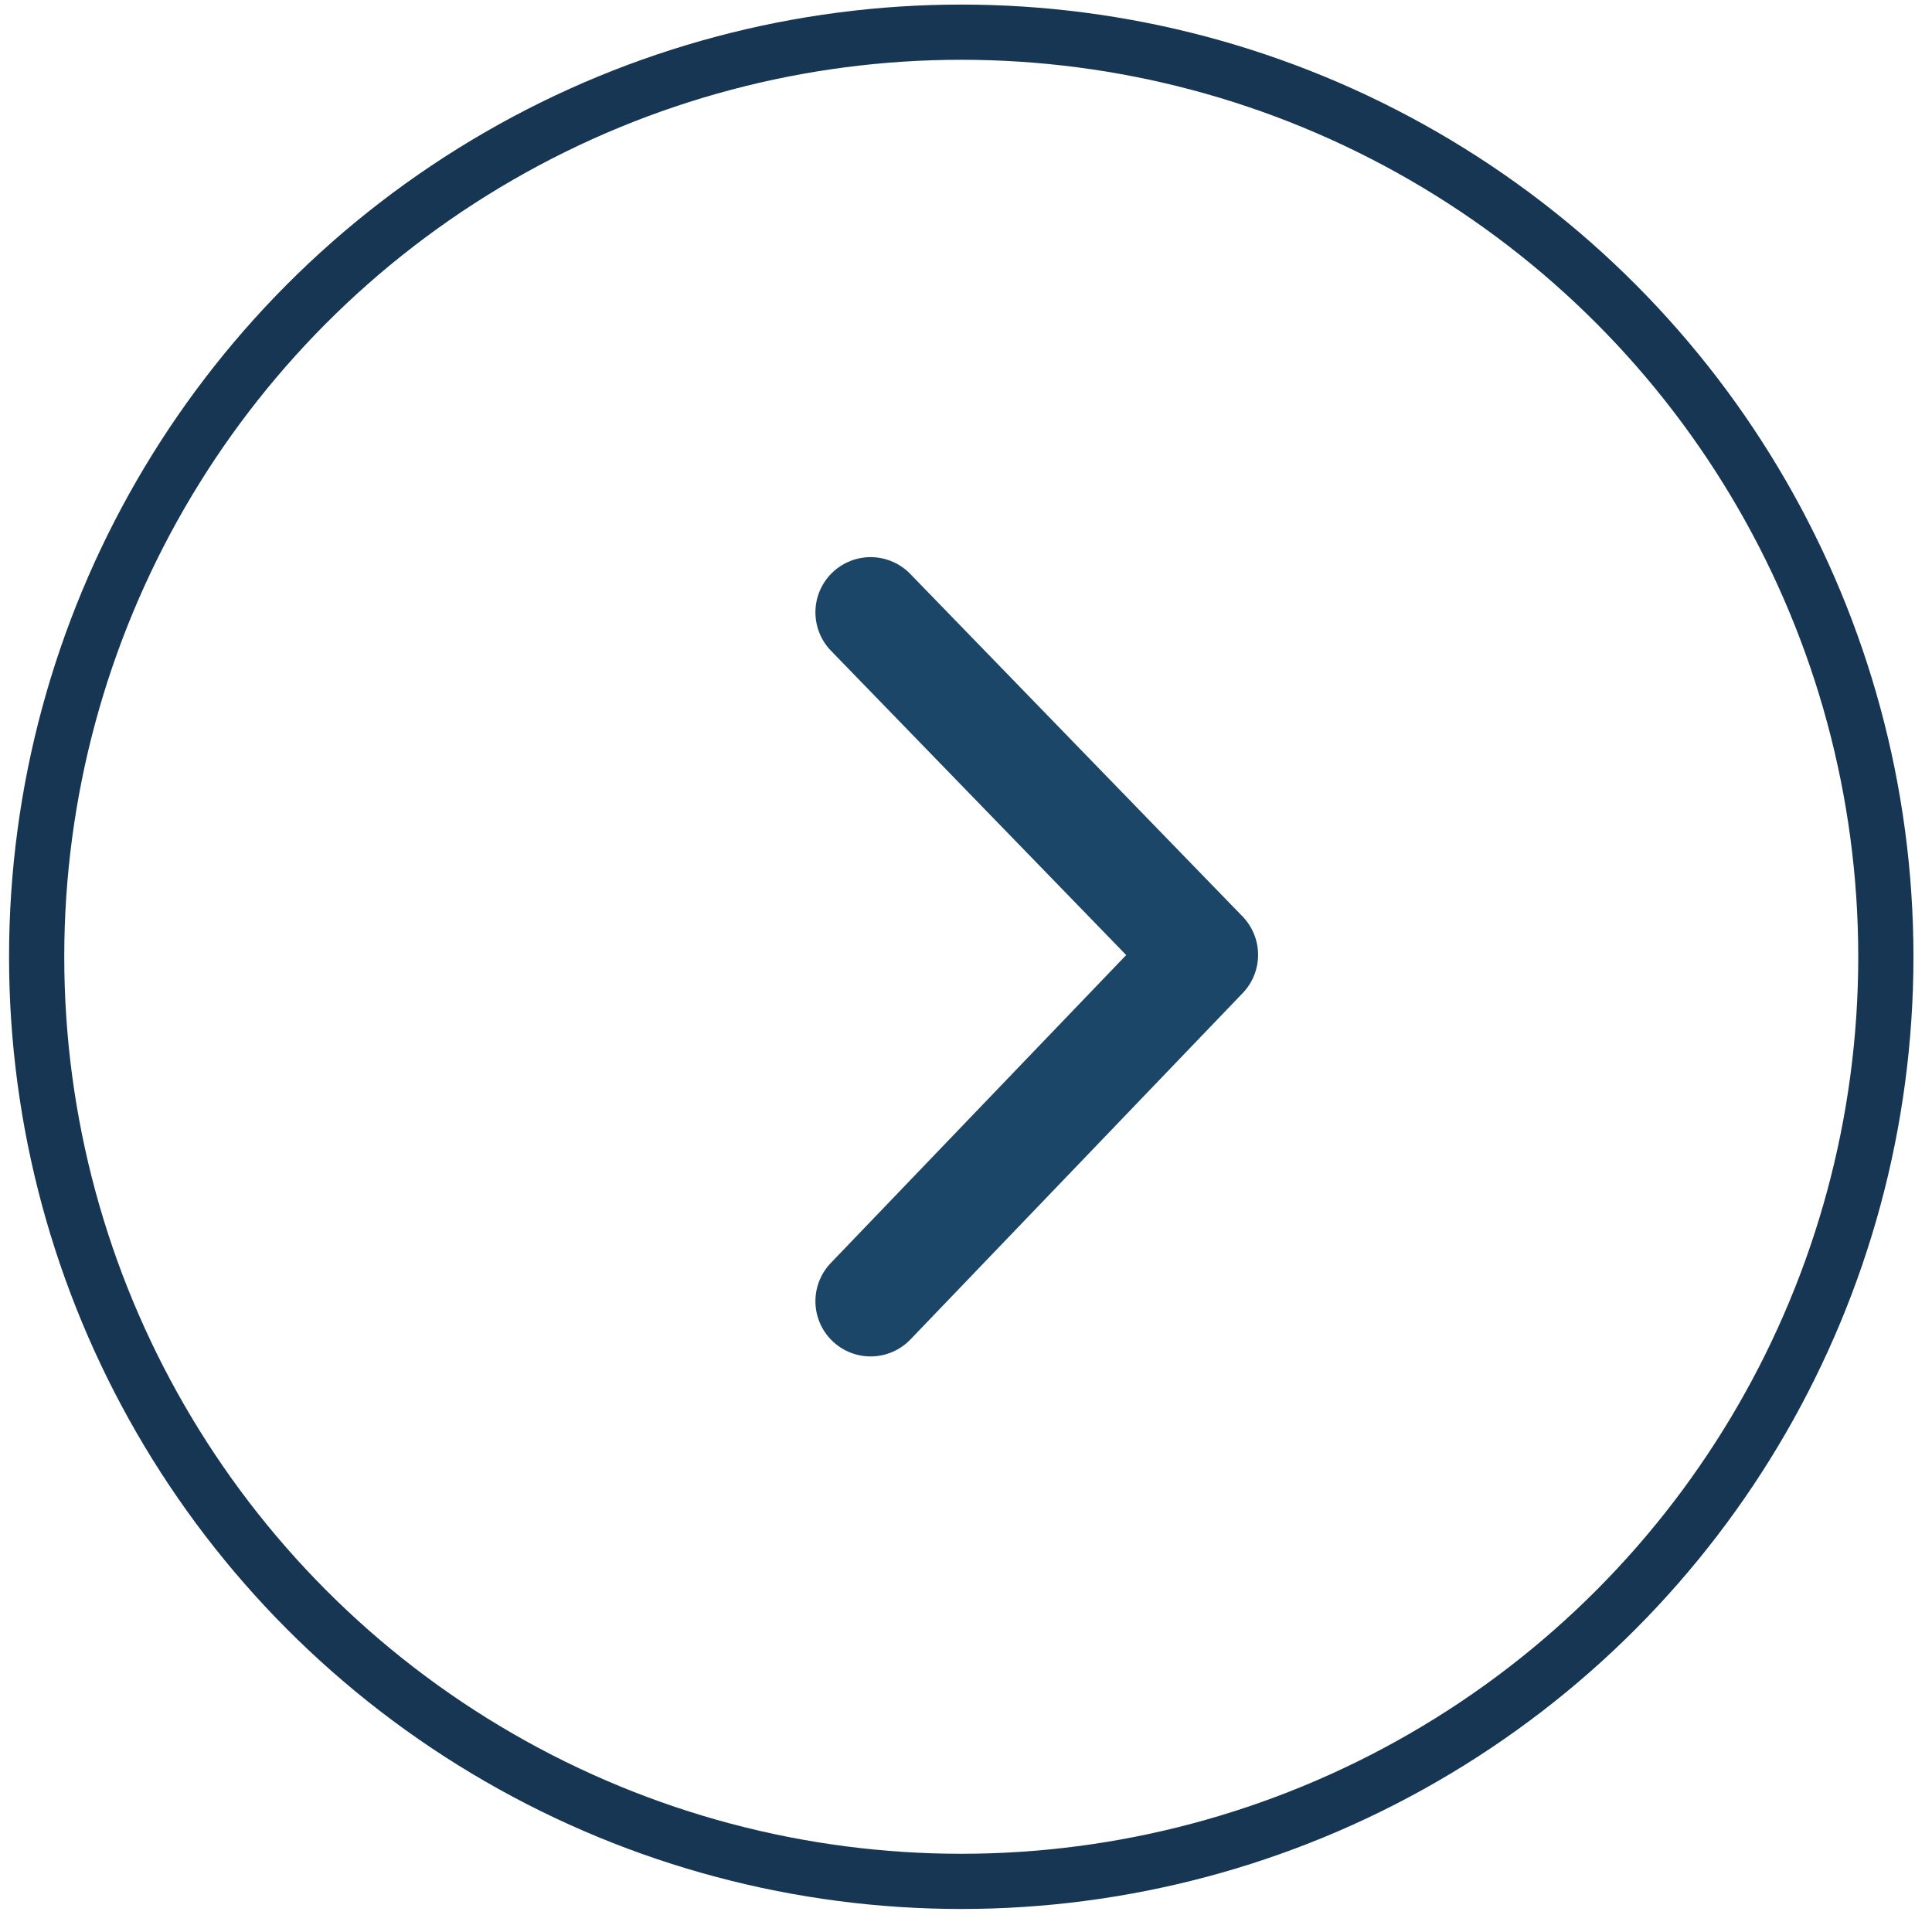
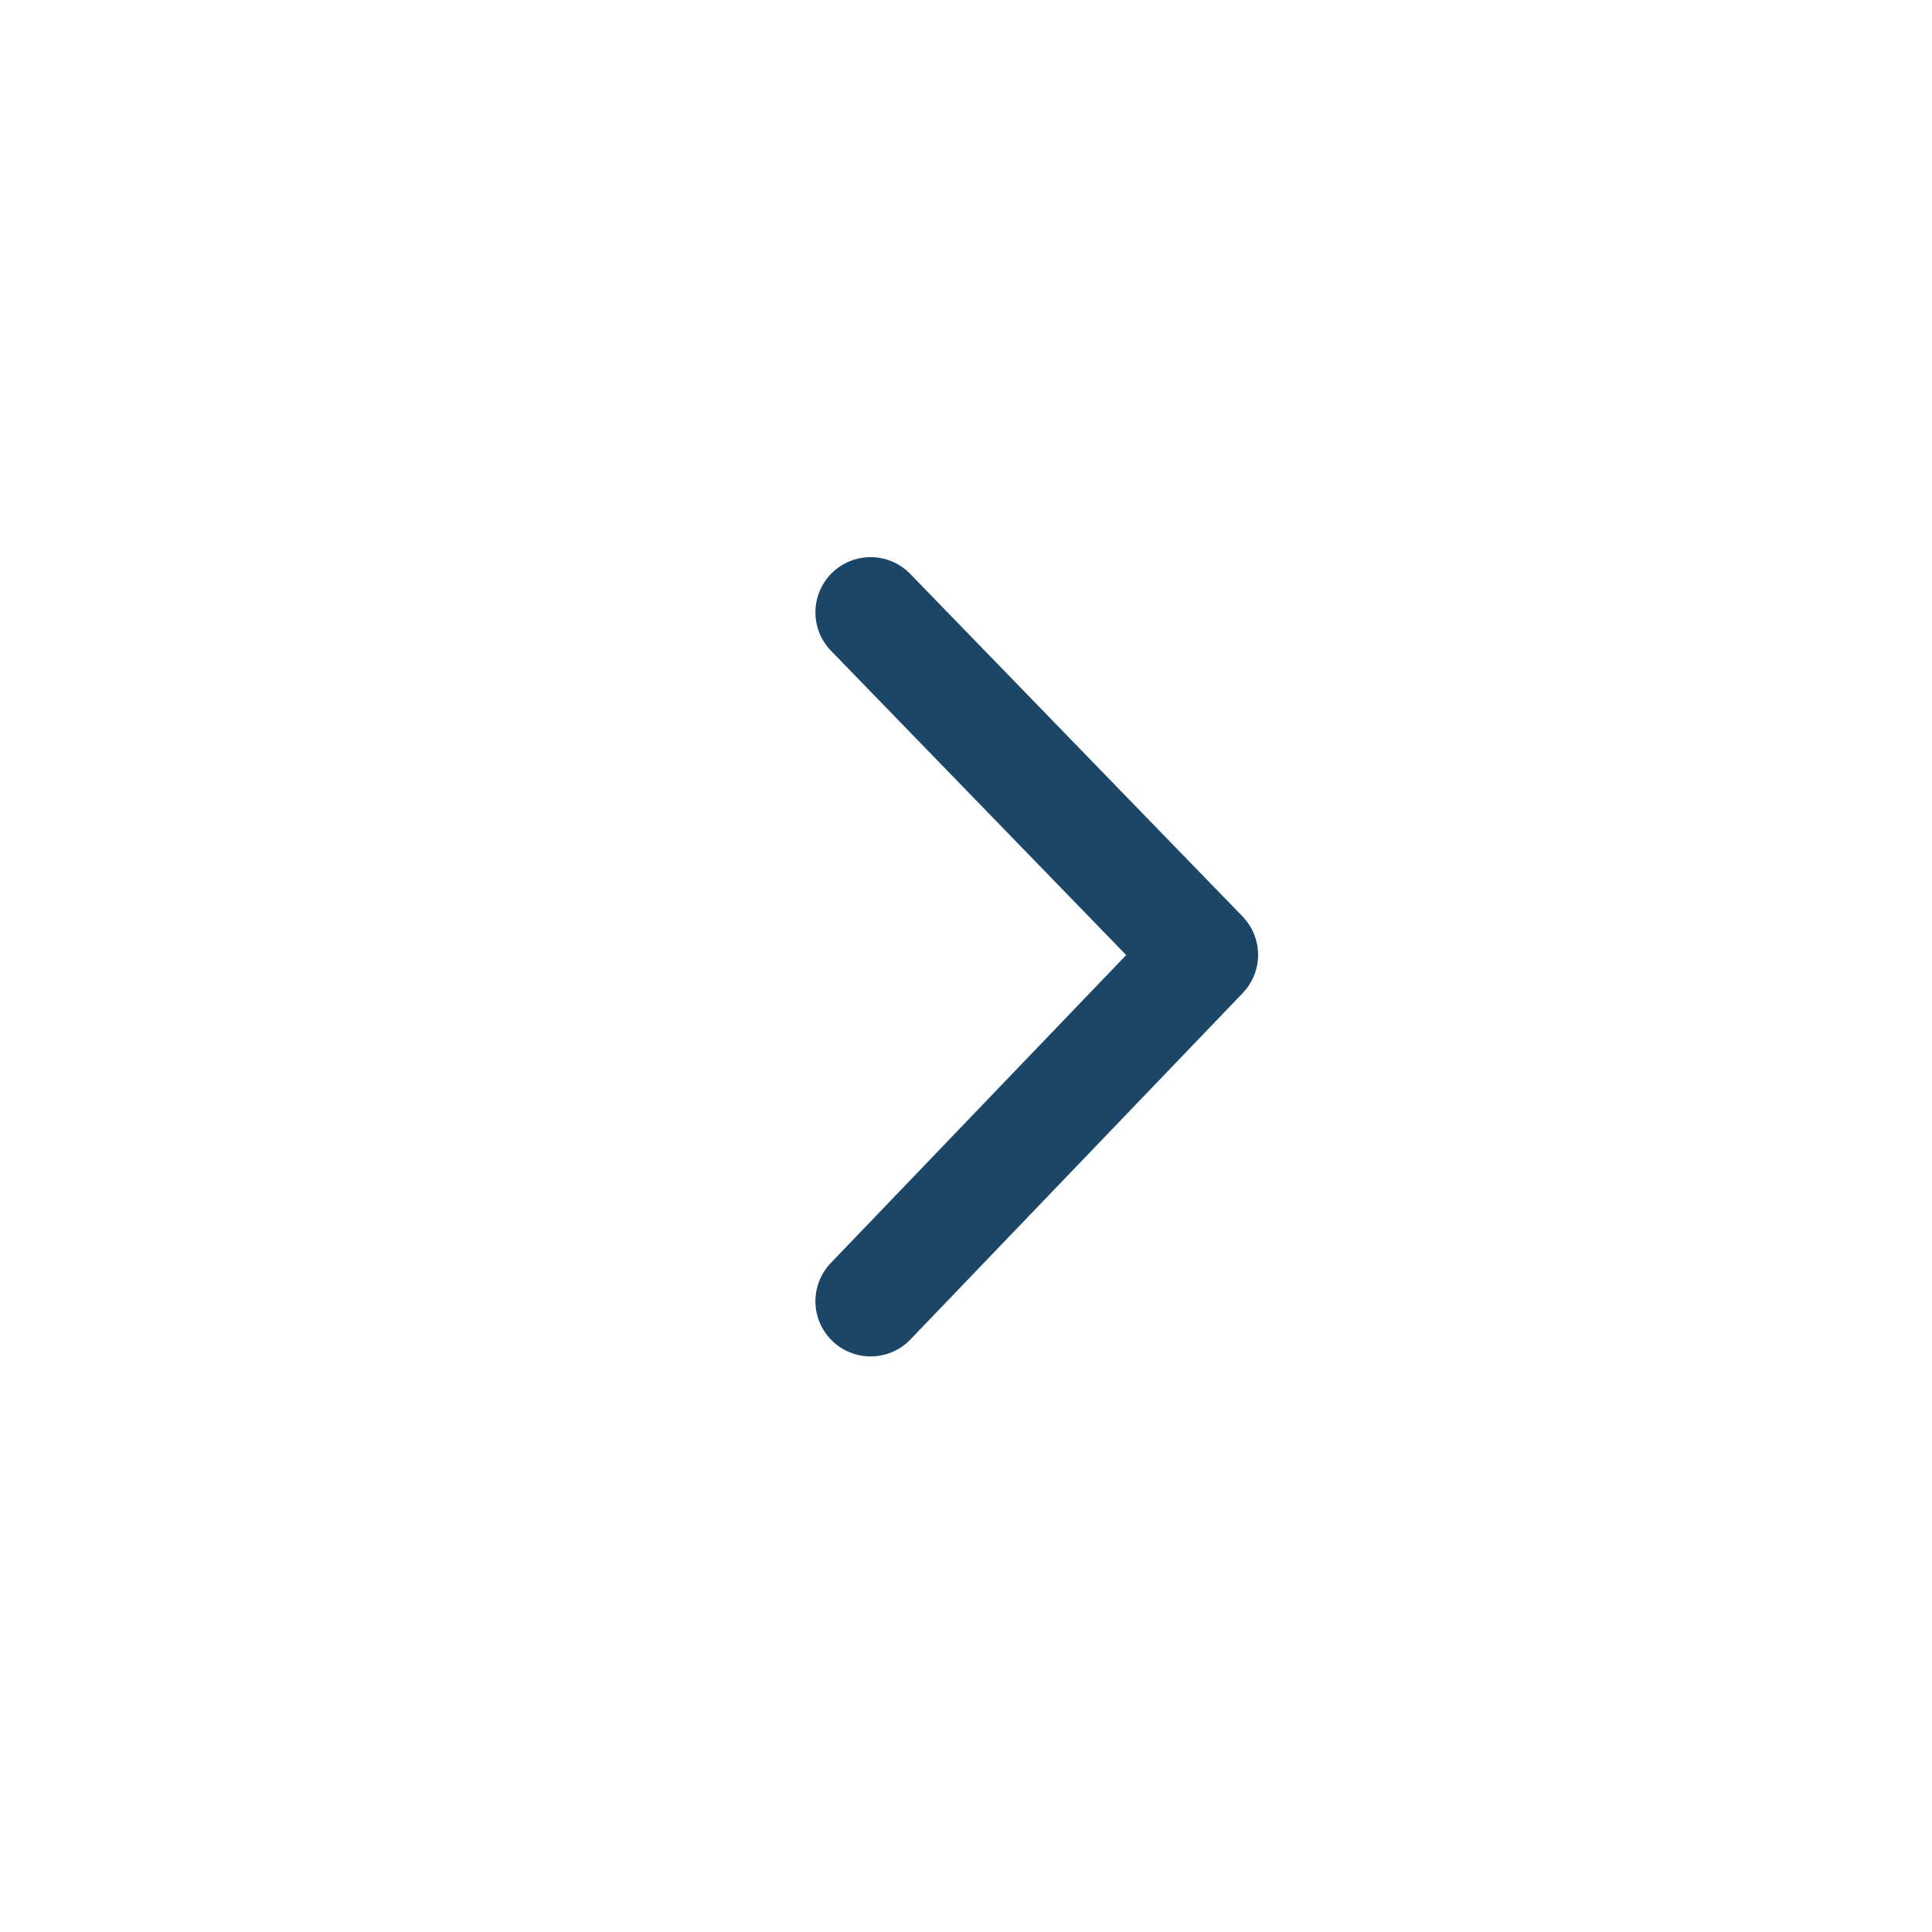
<svg xmlns="http://www.w3.org/2000/svg" width="70px" height="70px" viewBox="0 0 70 70" version="1.1">
  <title>arrows/carousel-right</title>
  <desc>Created with Sketch.</desc>
  <defs />
  <g id="6.-Layouts" stroke="none" stroke-width="1" fill="none" fill-rule="evenodd">
    <g id="4.1-Work-Detail-MBS-Case-Study" transform="translate(-1323, -2712)">
      <g id="component/carousel" transform="translate(0, 2385)">
        <g id="Image-and-Arrows" transform="translate(50, 327)">
          <g id="arrow/carousel-on-blue" transform="translate(1307.664, 34.583) rotate(180) translate(-1307.664, -34.583) translate(1274, 1)">
            <g transform="translate(33.5, 33.5) rotate(180) translate(-33.5, -33.5) ">
-               <circle id="button-background" stroke="#173654" stroke-width="2" cx="33.5" cy="33.5" r="33.5" />
              <polyline id="arrows/rounded-green" stroke="#1C4668" stroke-width="4" stroke-linecap="round" stroke-linejoin="round" points="30.216 21.02 42.255 33.43 30.216 45.98" />
            </g>
          </g>
        </g>
      </g>
    </g>
  </g>
</svg>